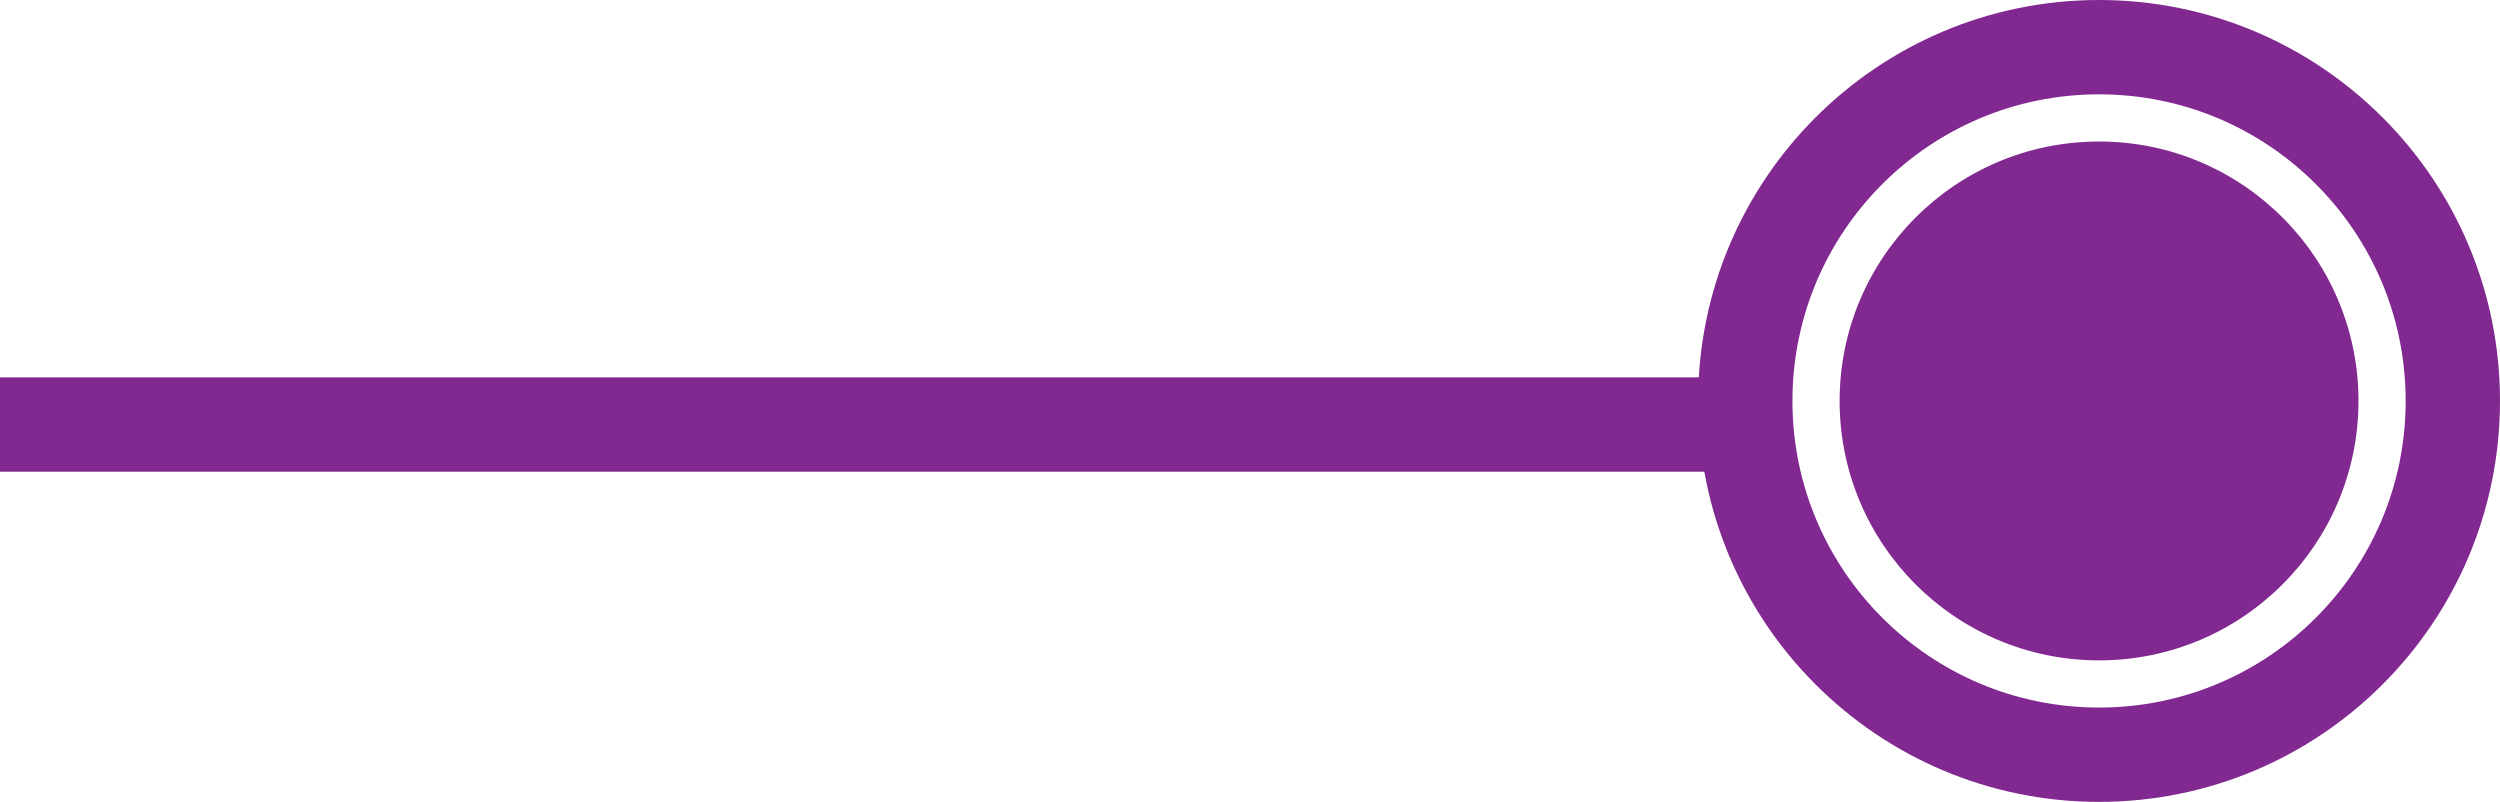
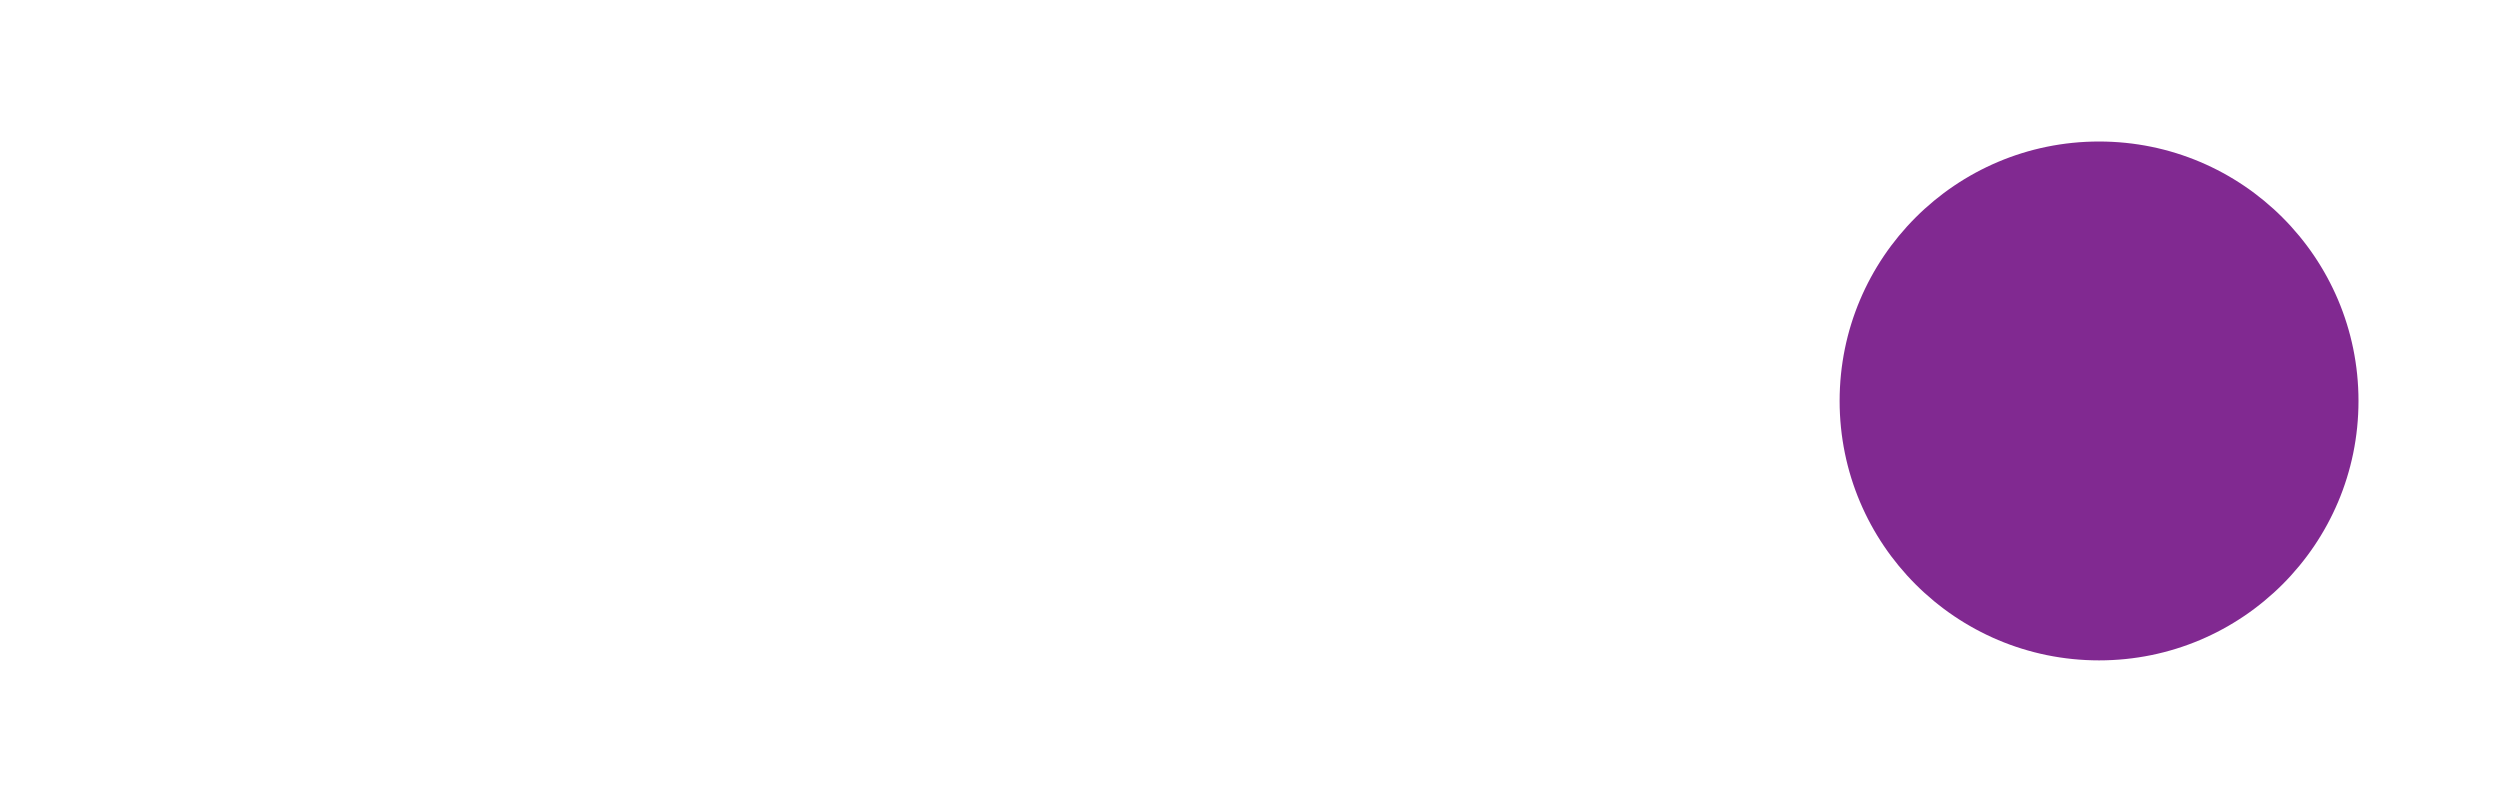
<svg xmlns="http://www.w3.org/2000/svg" width="53" height="17" viewBox="0 0 53 17" fill="none">
-   <line y1="-1" x2="37" y2="-1" transform="matrix(1 0 0 -1 0 8)" stroke="#812991" stroke-width="2" />
-   <circle cx="8.5" cy="8.5" r="7.5" transform="matrix(-1 0 0 1 53 0)" stroke="#812991" stroke-width="2" />
  <circle cx="5.5" cy="5.5" r="5.5" transform="matrix(-1 0 0 1 50 3)" fill="#812991" />
</svg>